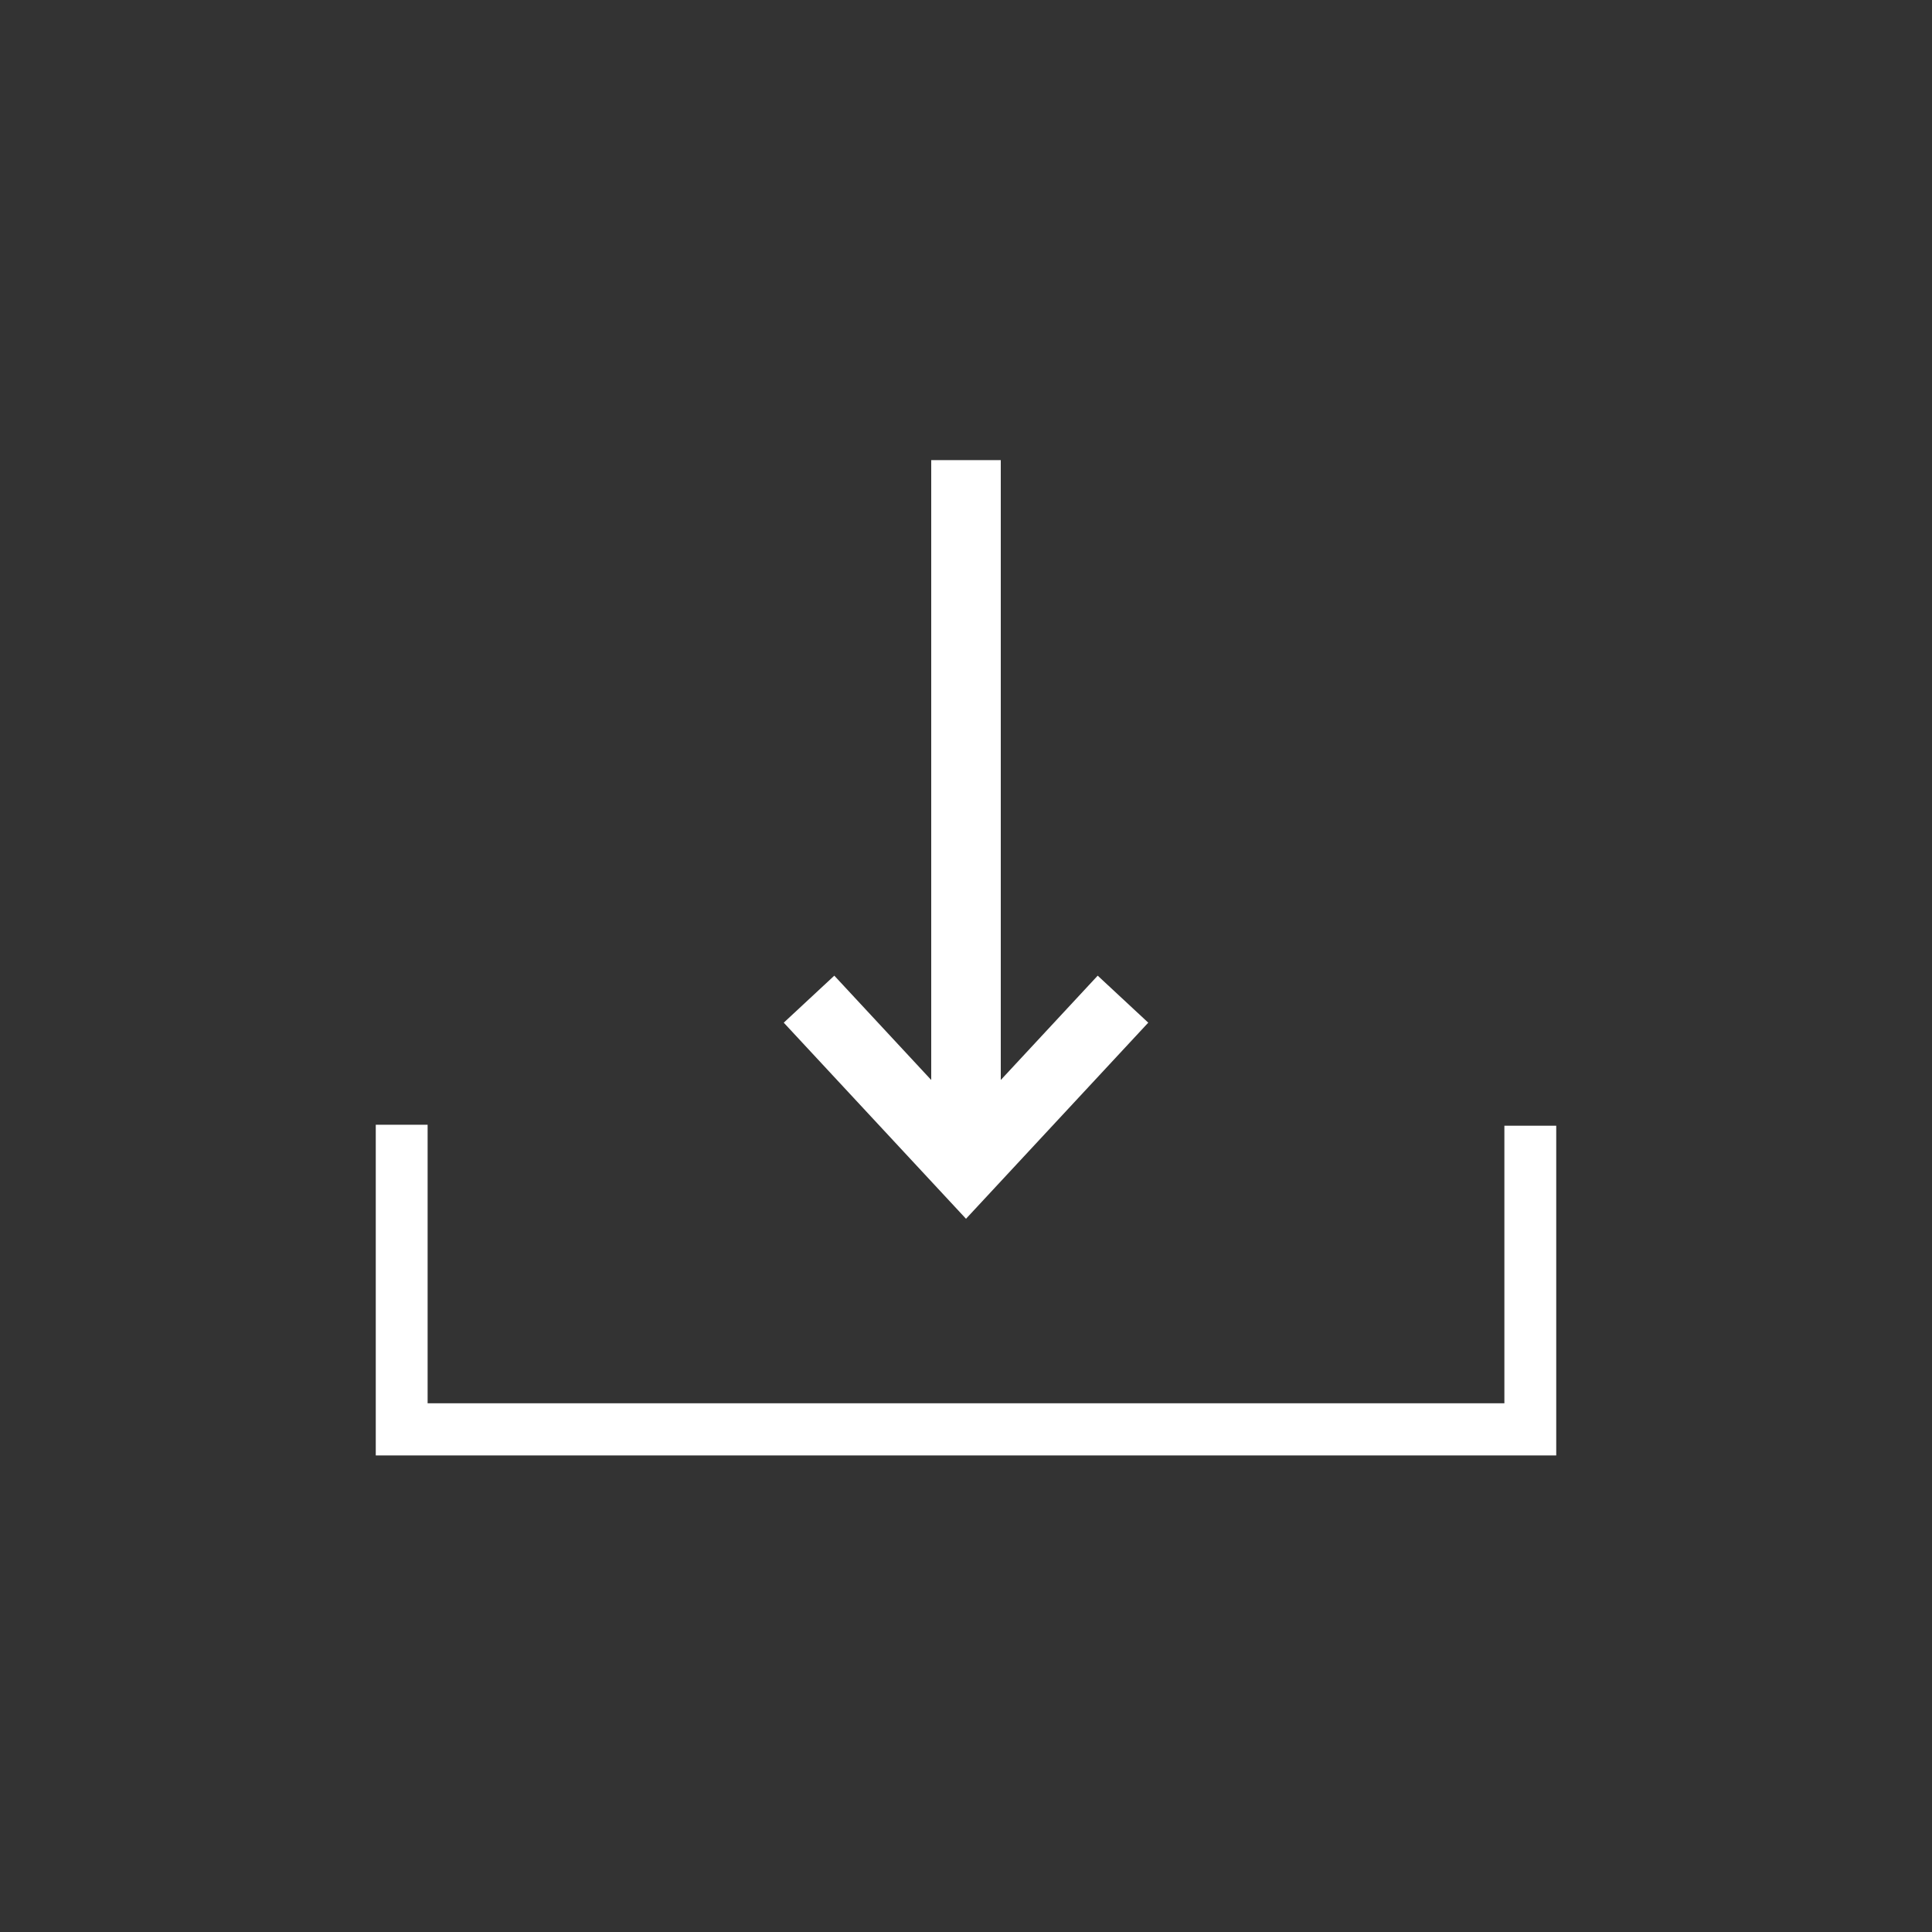
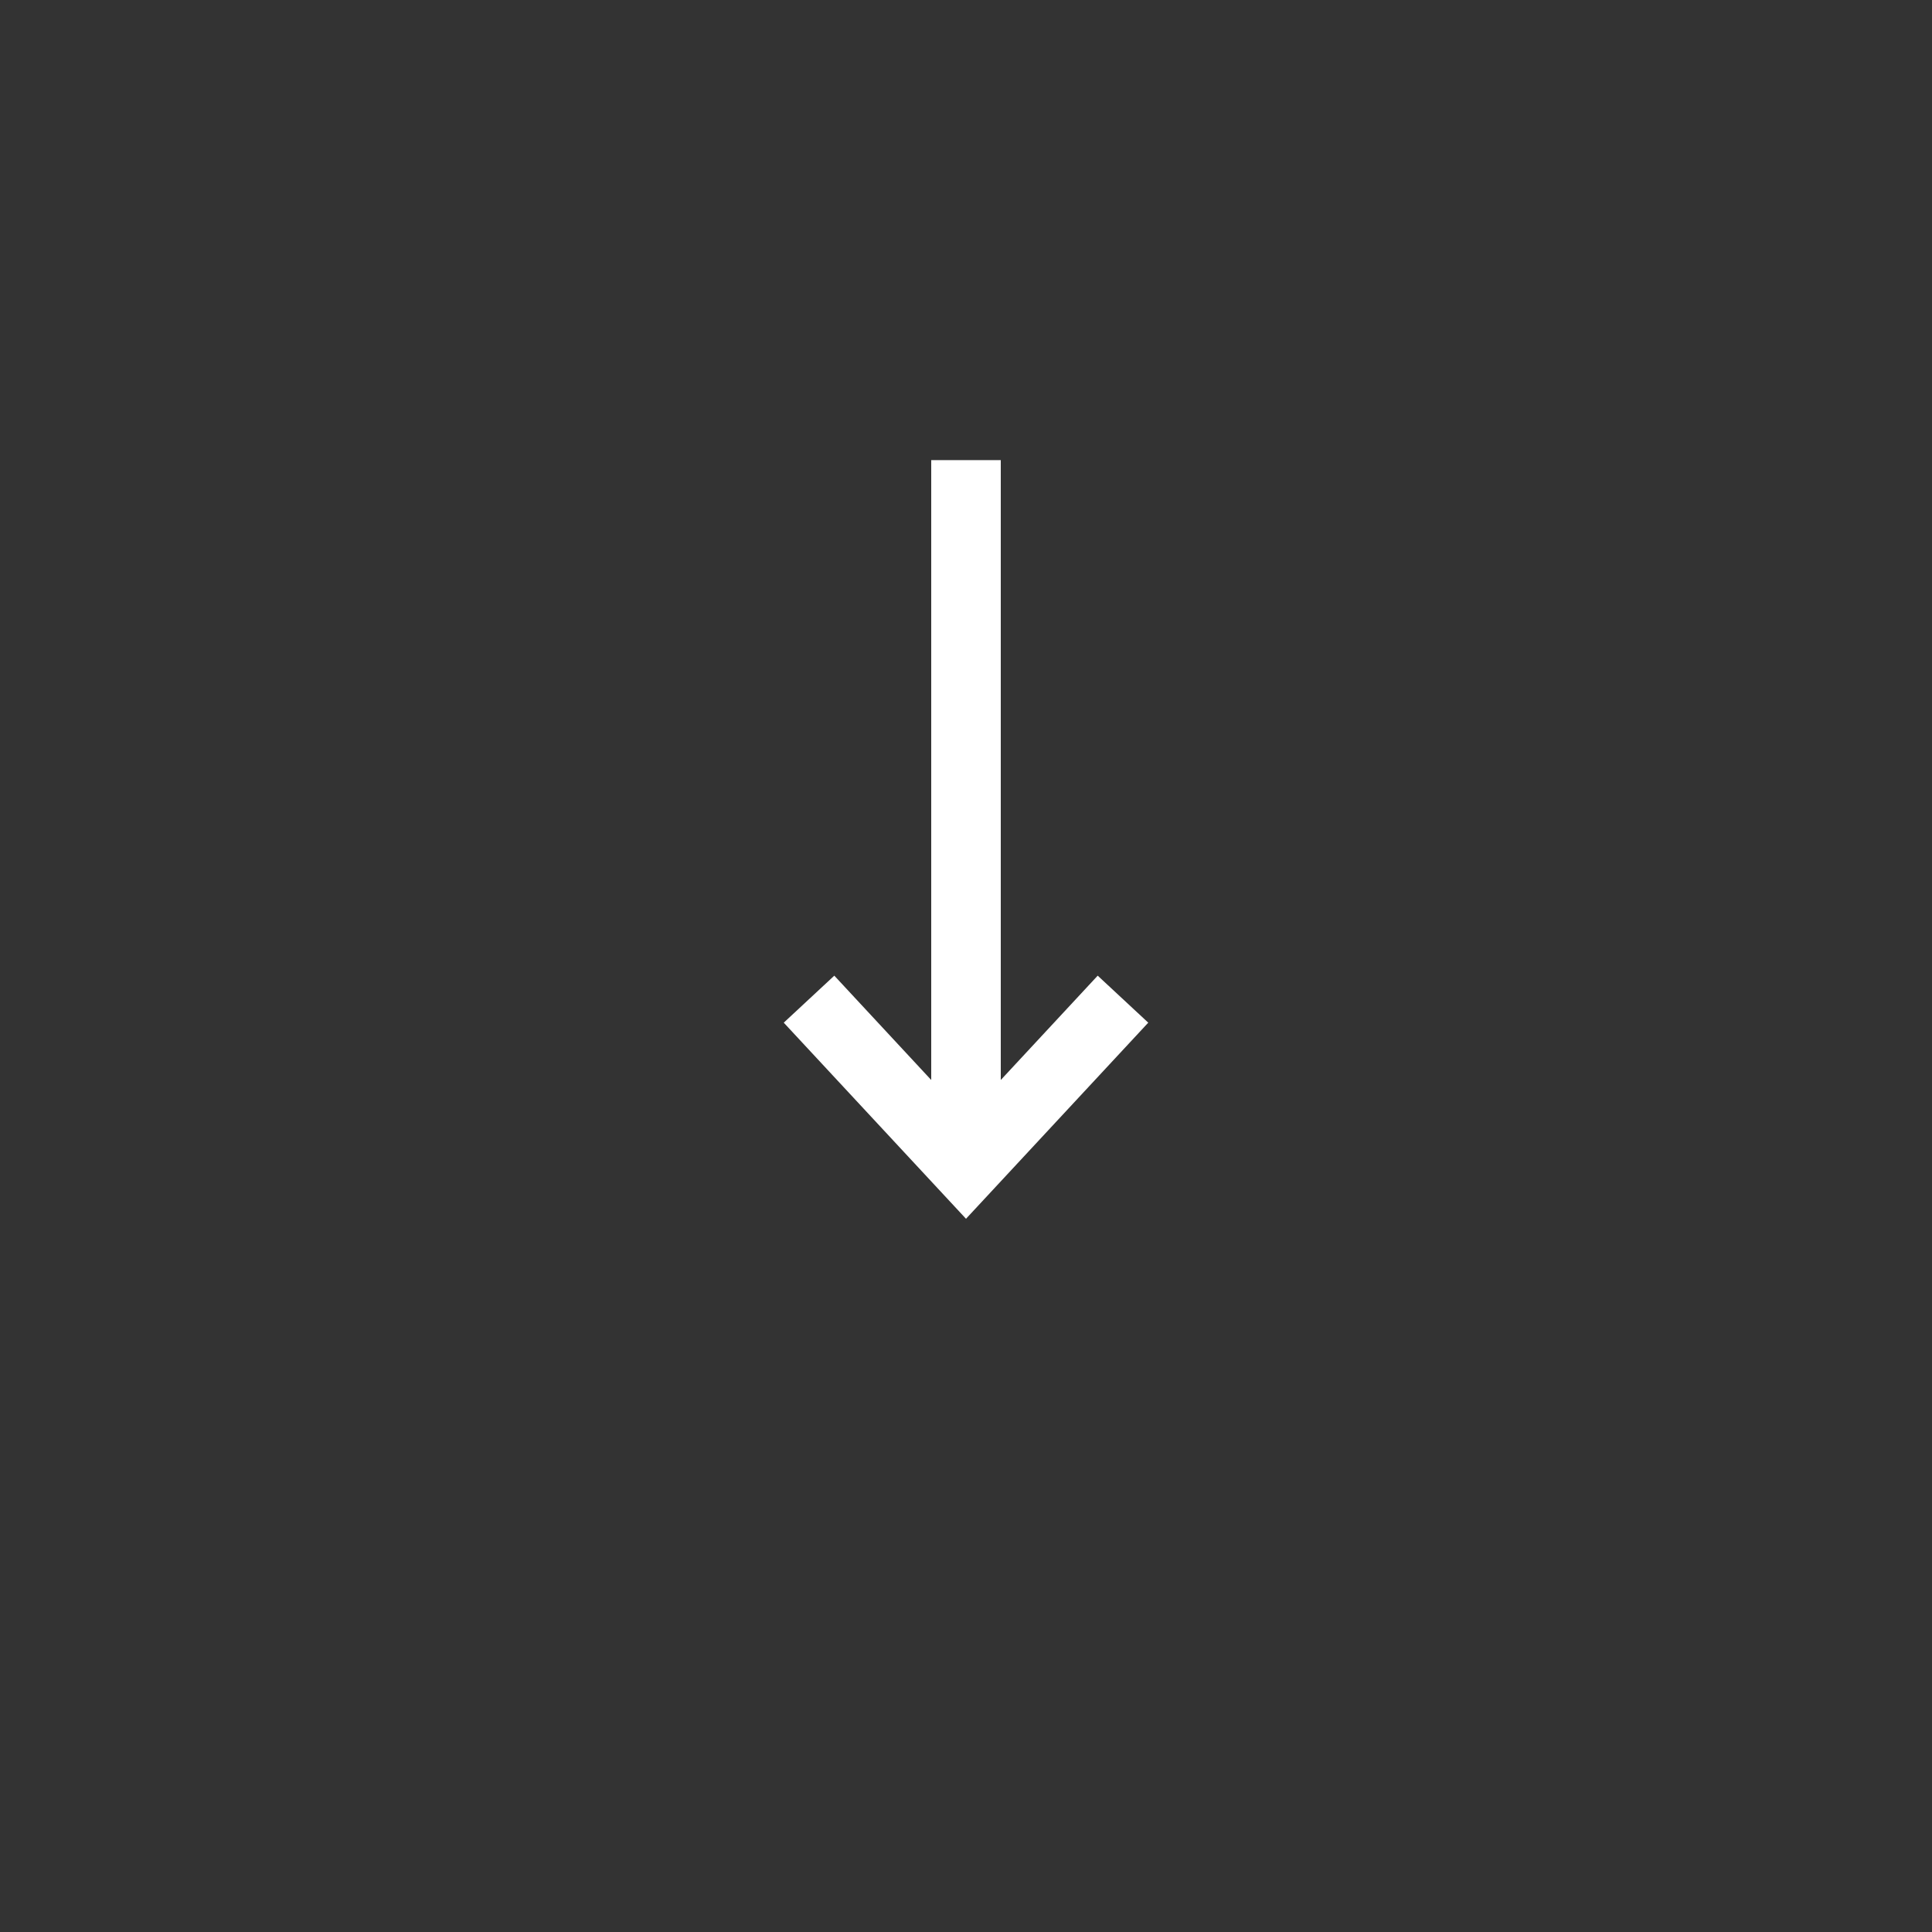
<svg xmlns="http://www.w3.org/2000/svg" id="Ebene_1" viewBox="0 0 60 60">
  <rect x="0" y="0" width="60" height="60" fill="#333333" stroke="none" />
  <defs>
    <style>.cls-1{fill:#fff;stroke-width:0px;}</style>
  </defs>
  <polygon class="cls-1" points="34.09 30.3 31.08 33.54 31.08 14.29 28.92 14.29 28.92 33.54 25.91 30.3 24.34 31.76 30 37.85 35.66 31.76 34.09 30.3" />
-   <polygon class="cls-1" points="48.33 45.2 11.67 45.2 11.67 34.93 13.28 34.93 13.28 43.58 46.72 43.58 46.72 34.96 48.33 34.96 48.33 45.2" />
</svg>